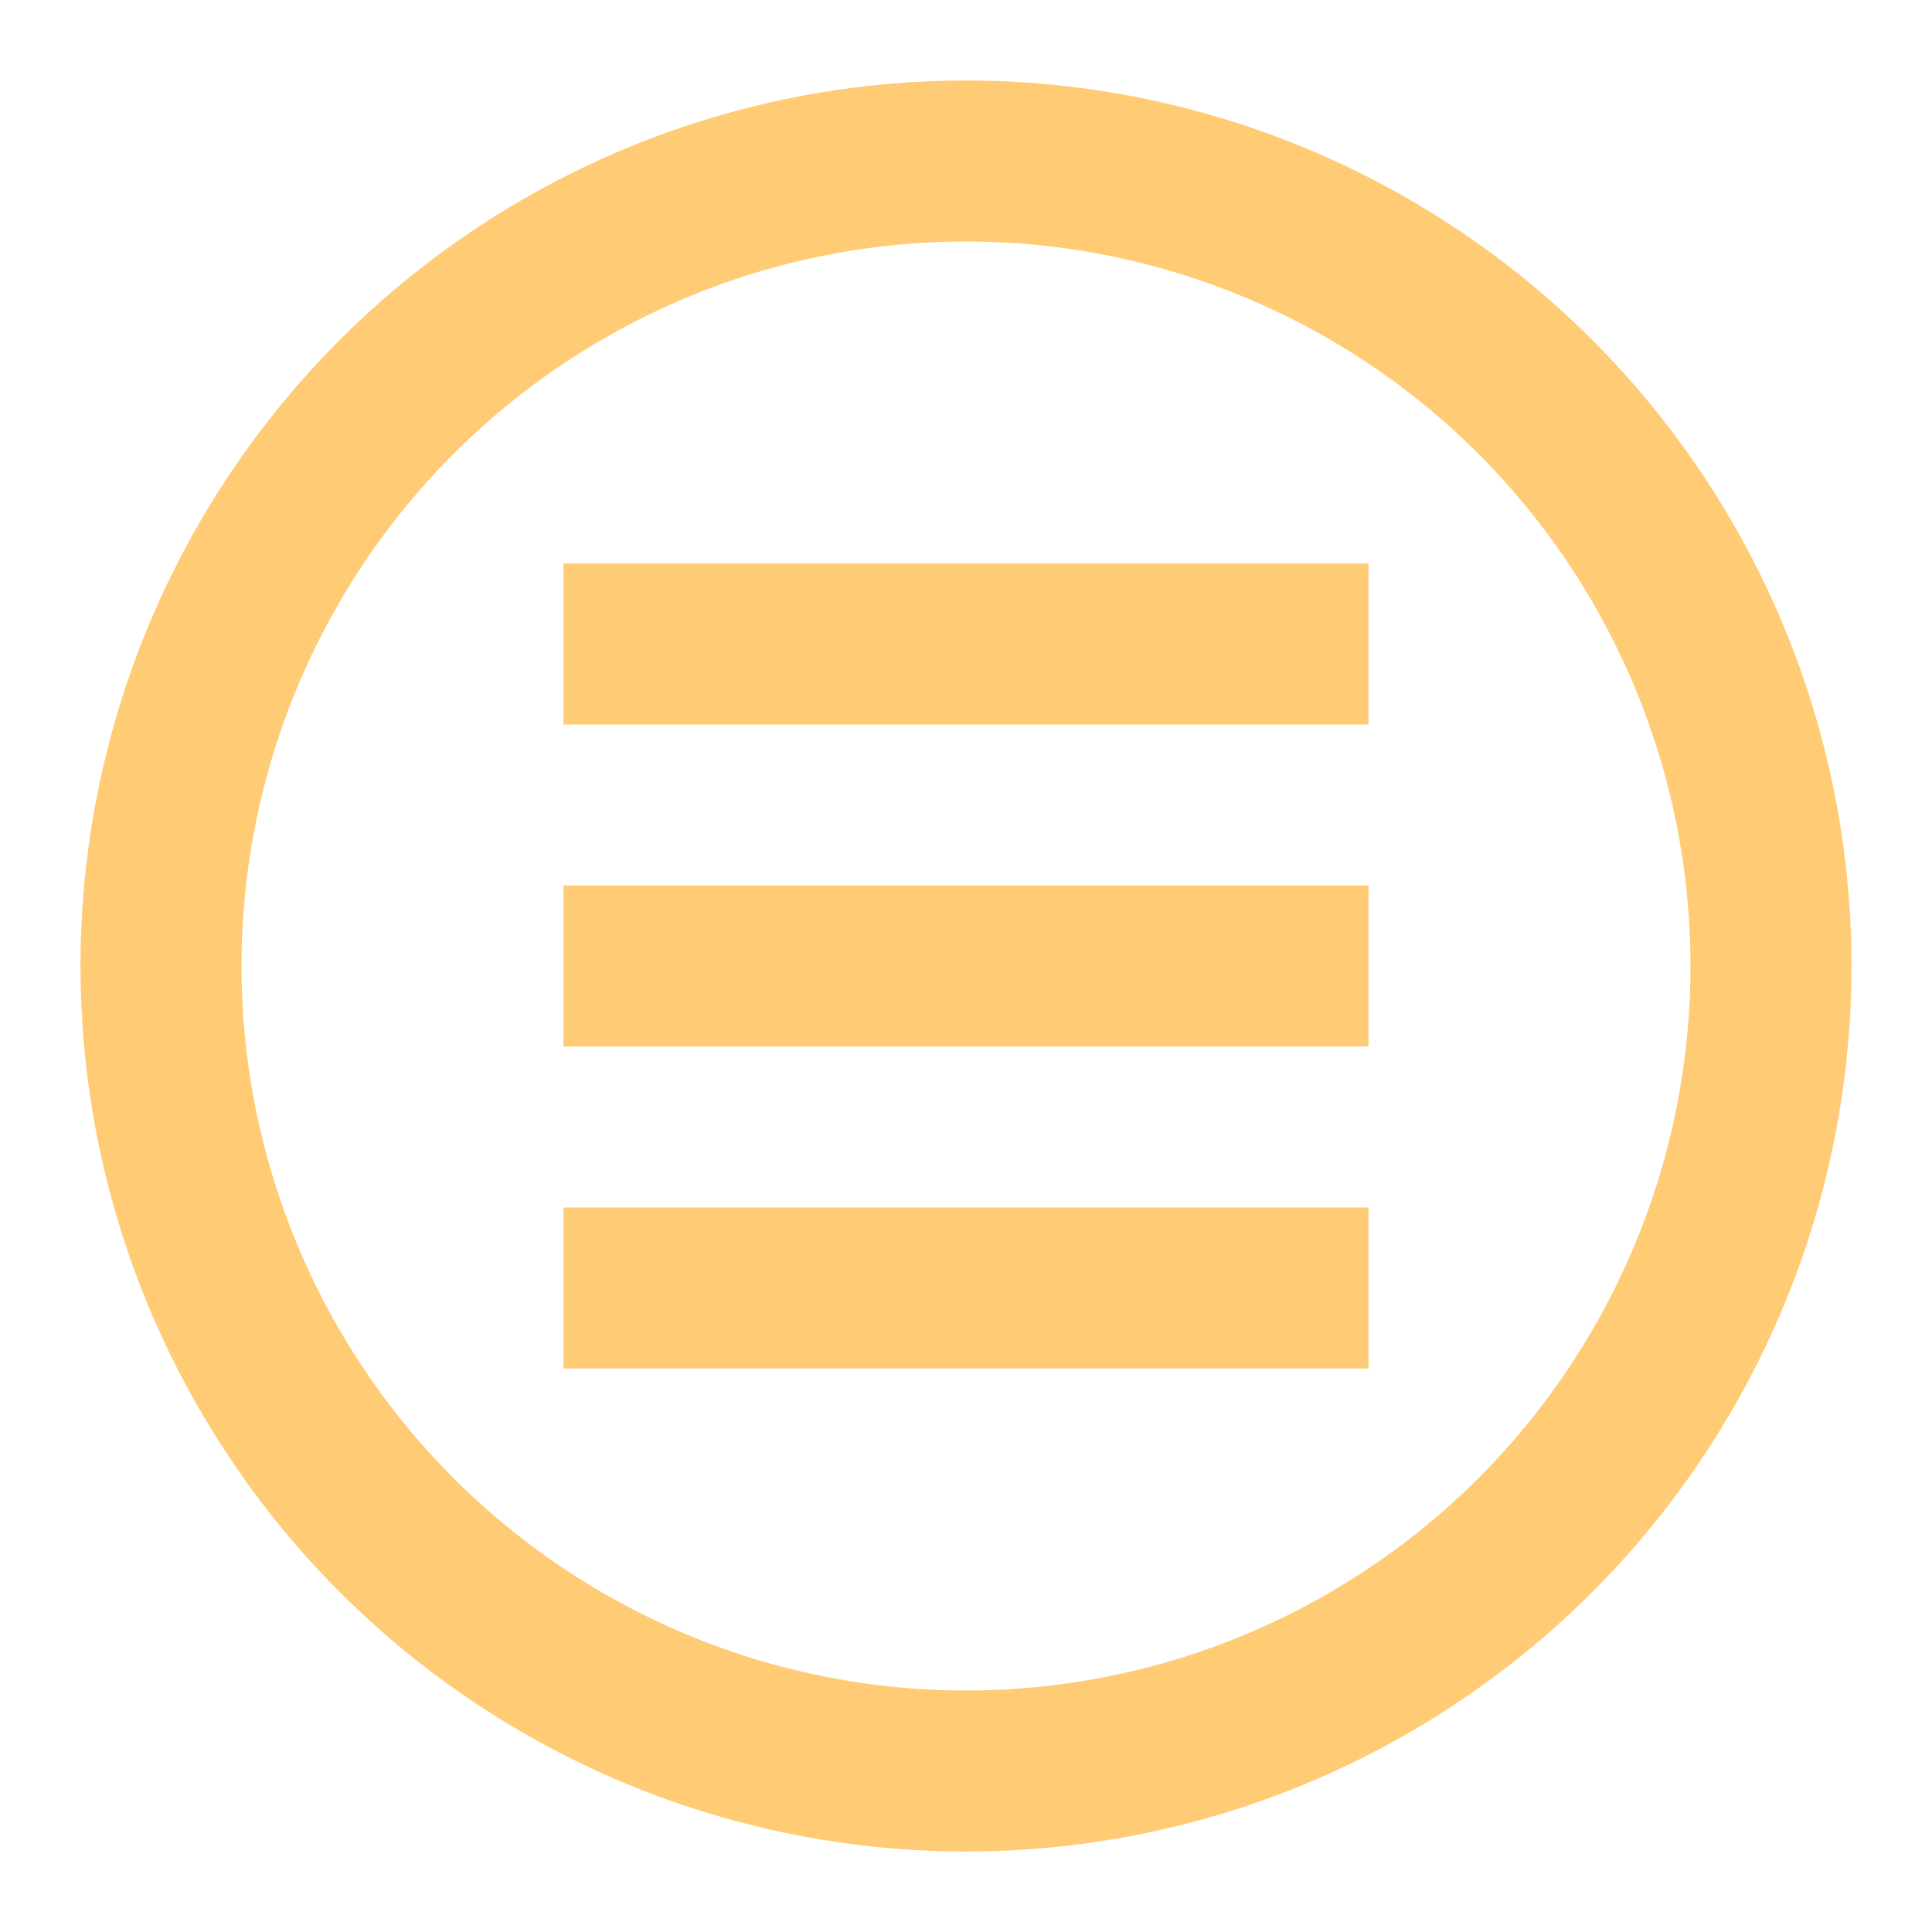
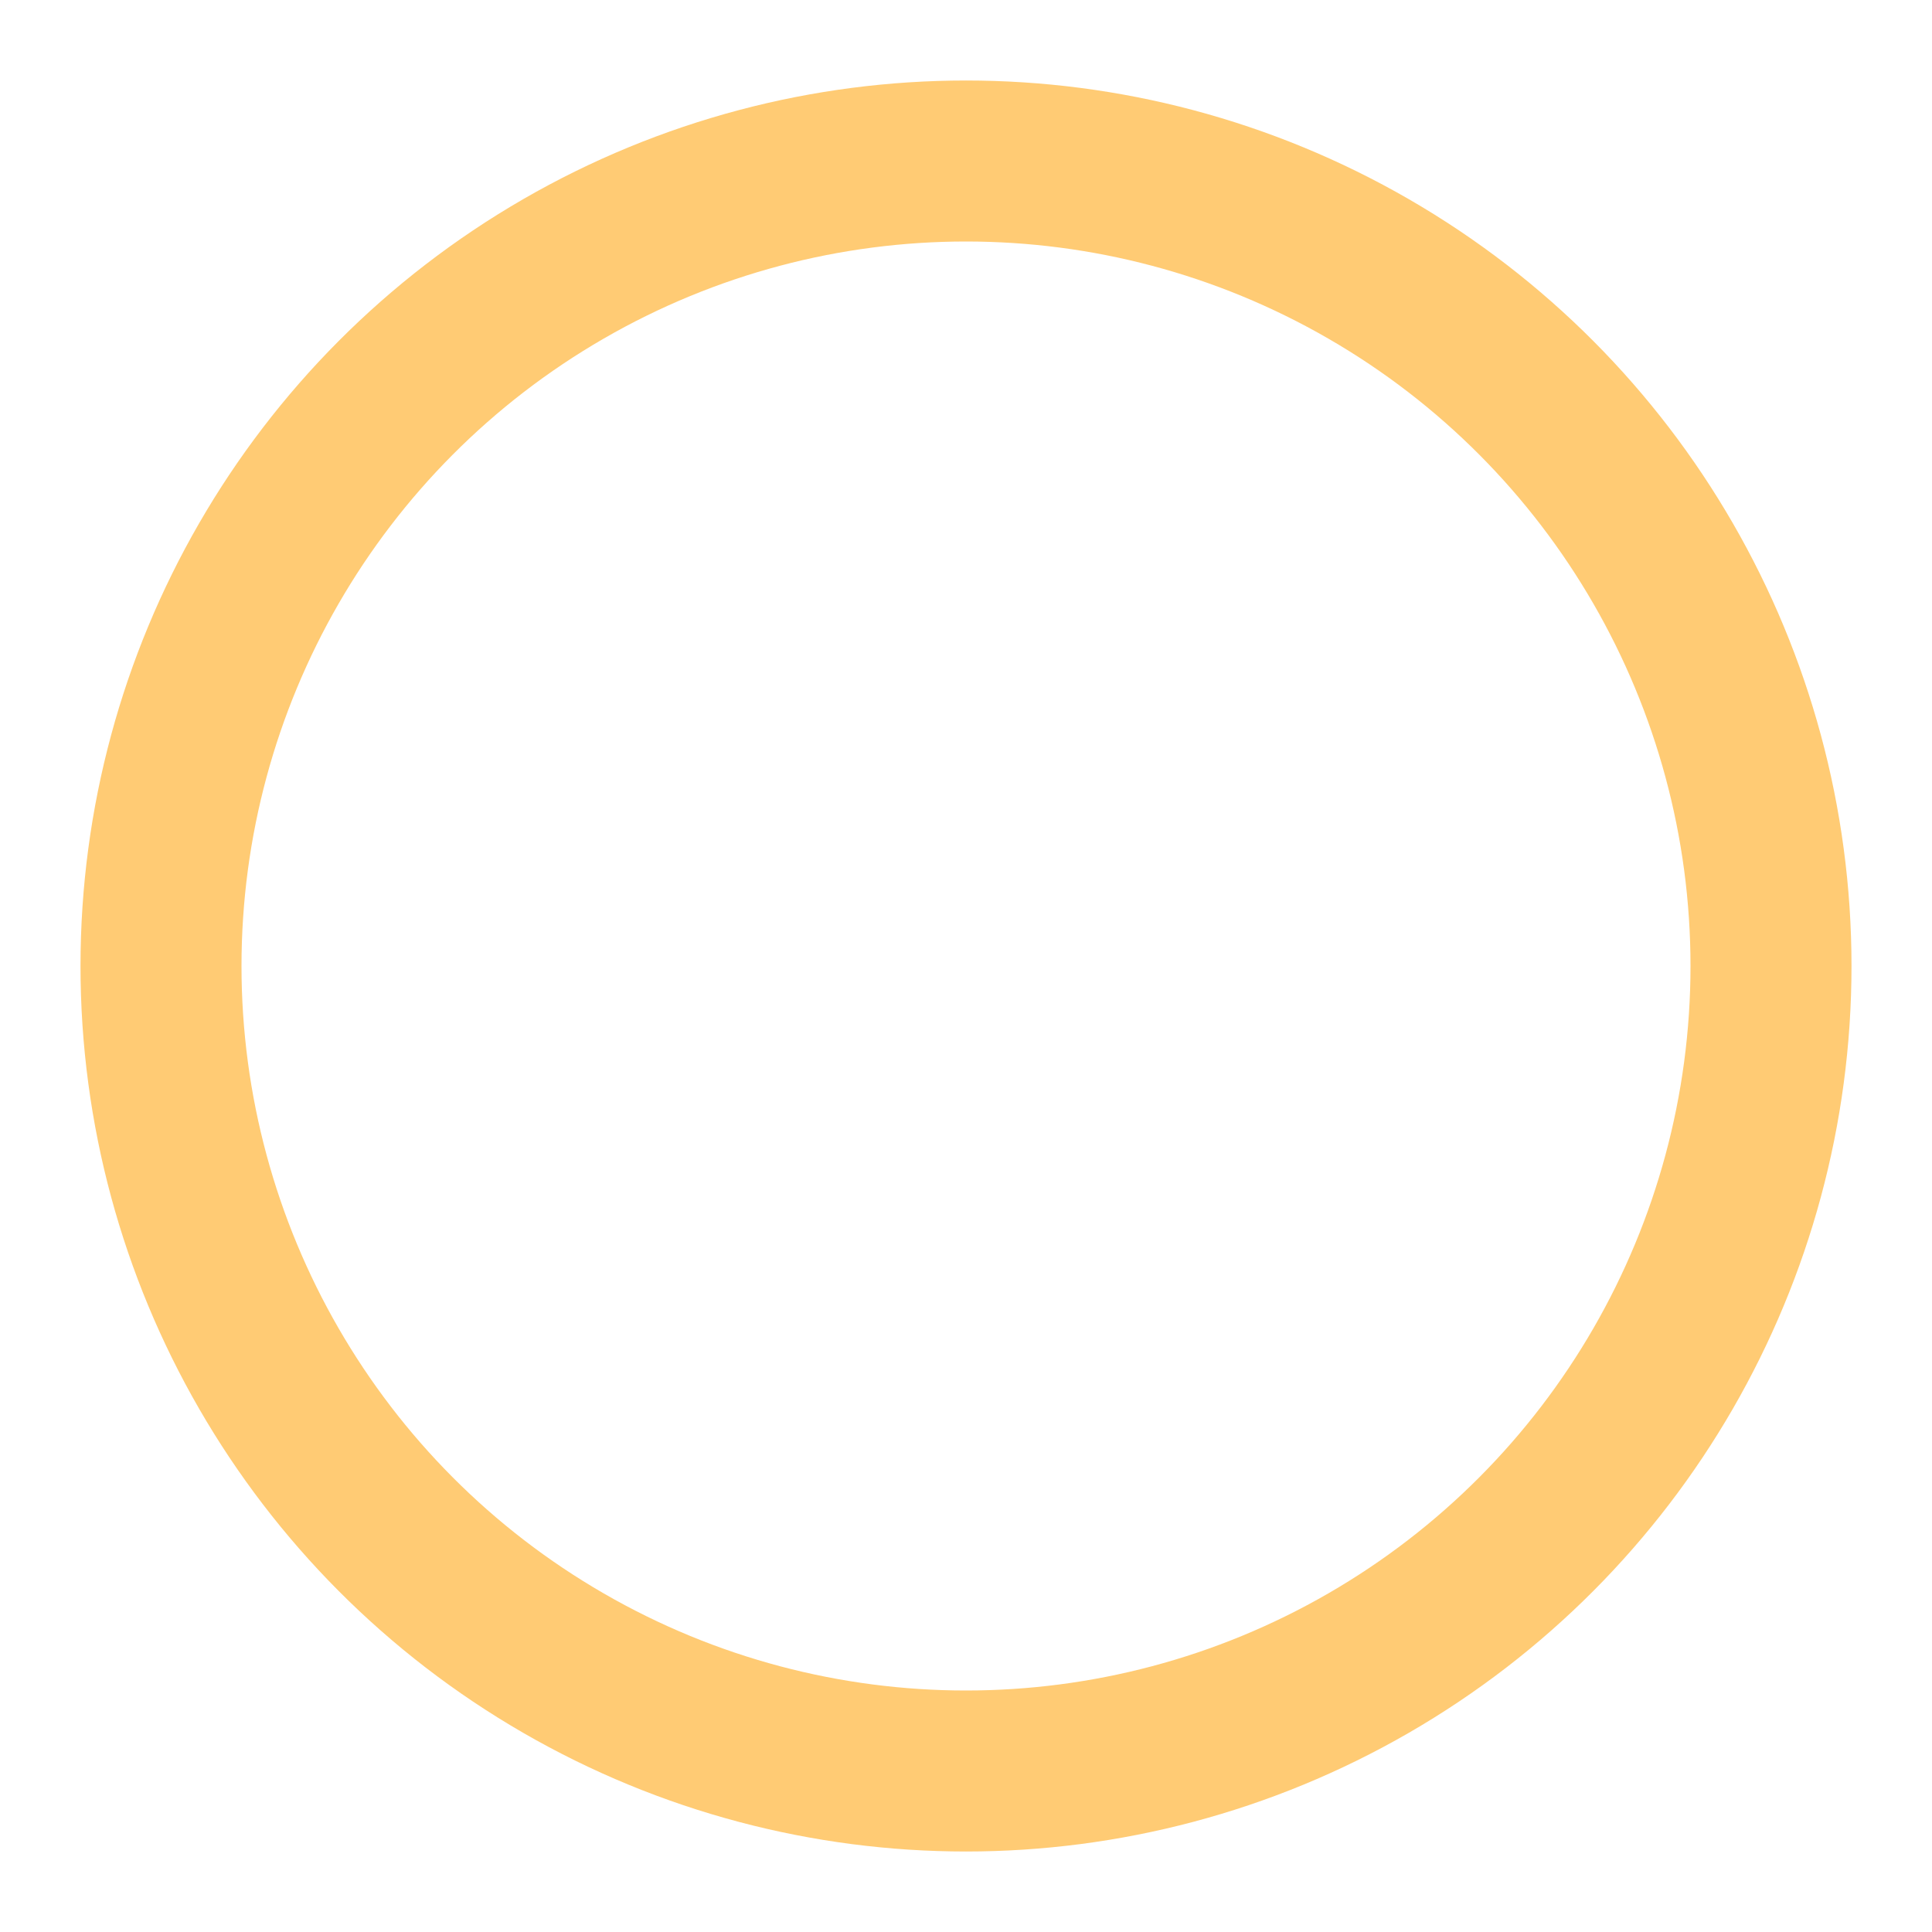
<svg xmlns="http://www.w3.org/2000/svg" width="24" height="24" viewBox="0 0 24 24" fill="none">
  <g id="Icon">
-     <path id="Vector 3" d="M7 8H17" stroke="#FFCB74" stroke-width="2" />
-     <path id="Vector 4" d="M7 16H17" stroke="#FFCB74" stroke-width="2" />
-     <path id="Vector 5" d="M7 12H17" stroke="#FFCB74" stroke-width="2" />
    <circle id="Ellipse 254" cx="12" cy="12" r="10" stroke="#FFCB74" stroke-width="2" />
  </g>
</svg>